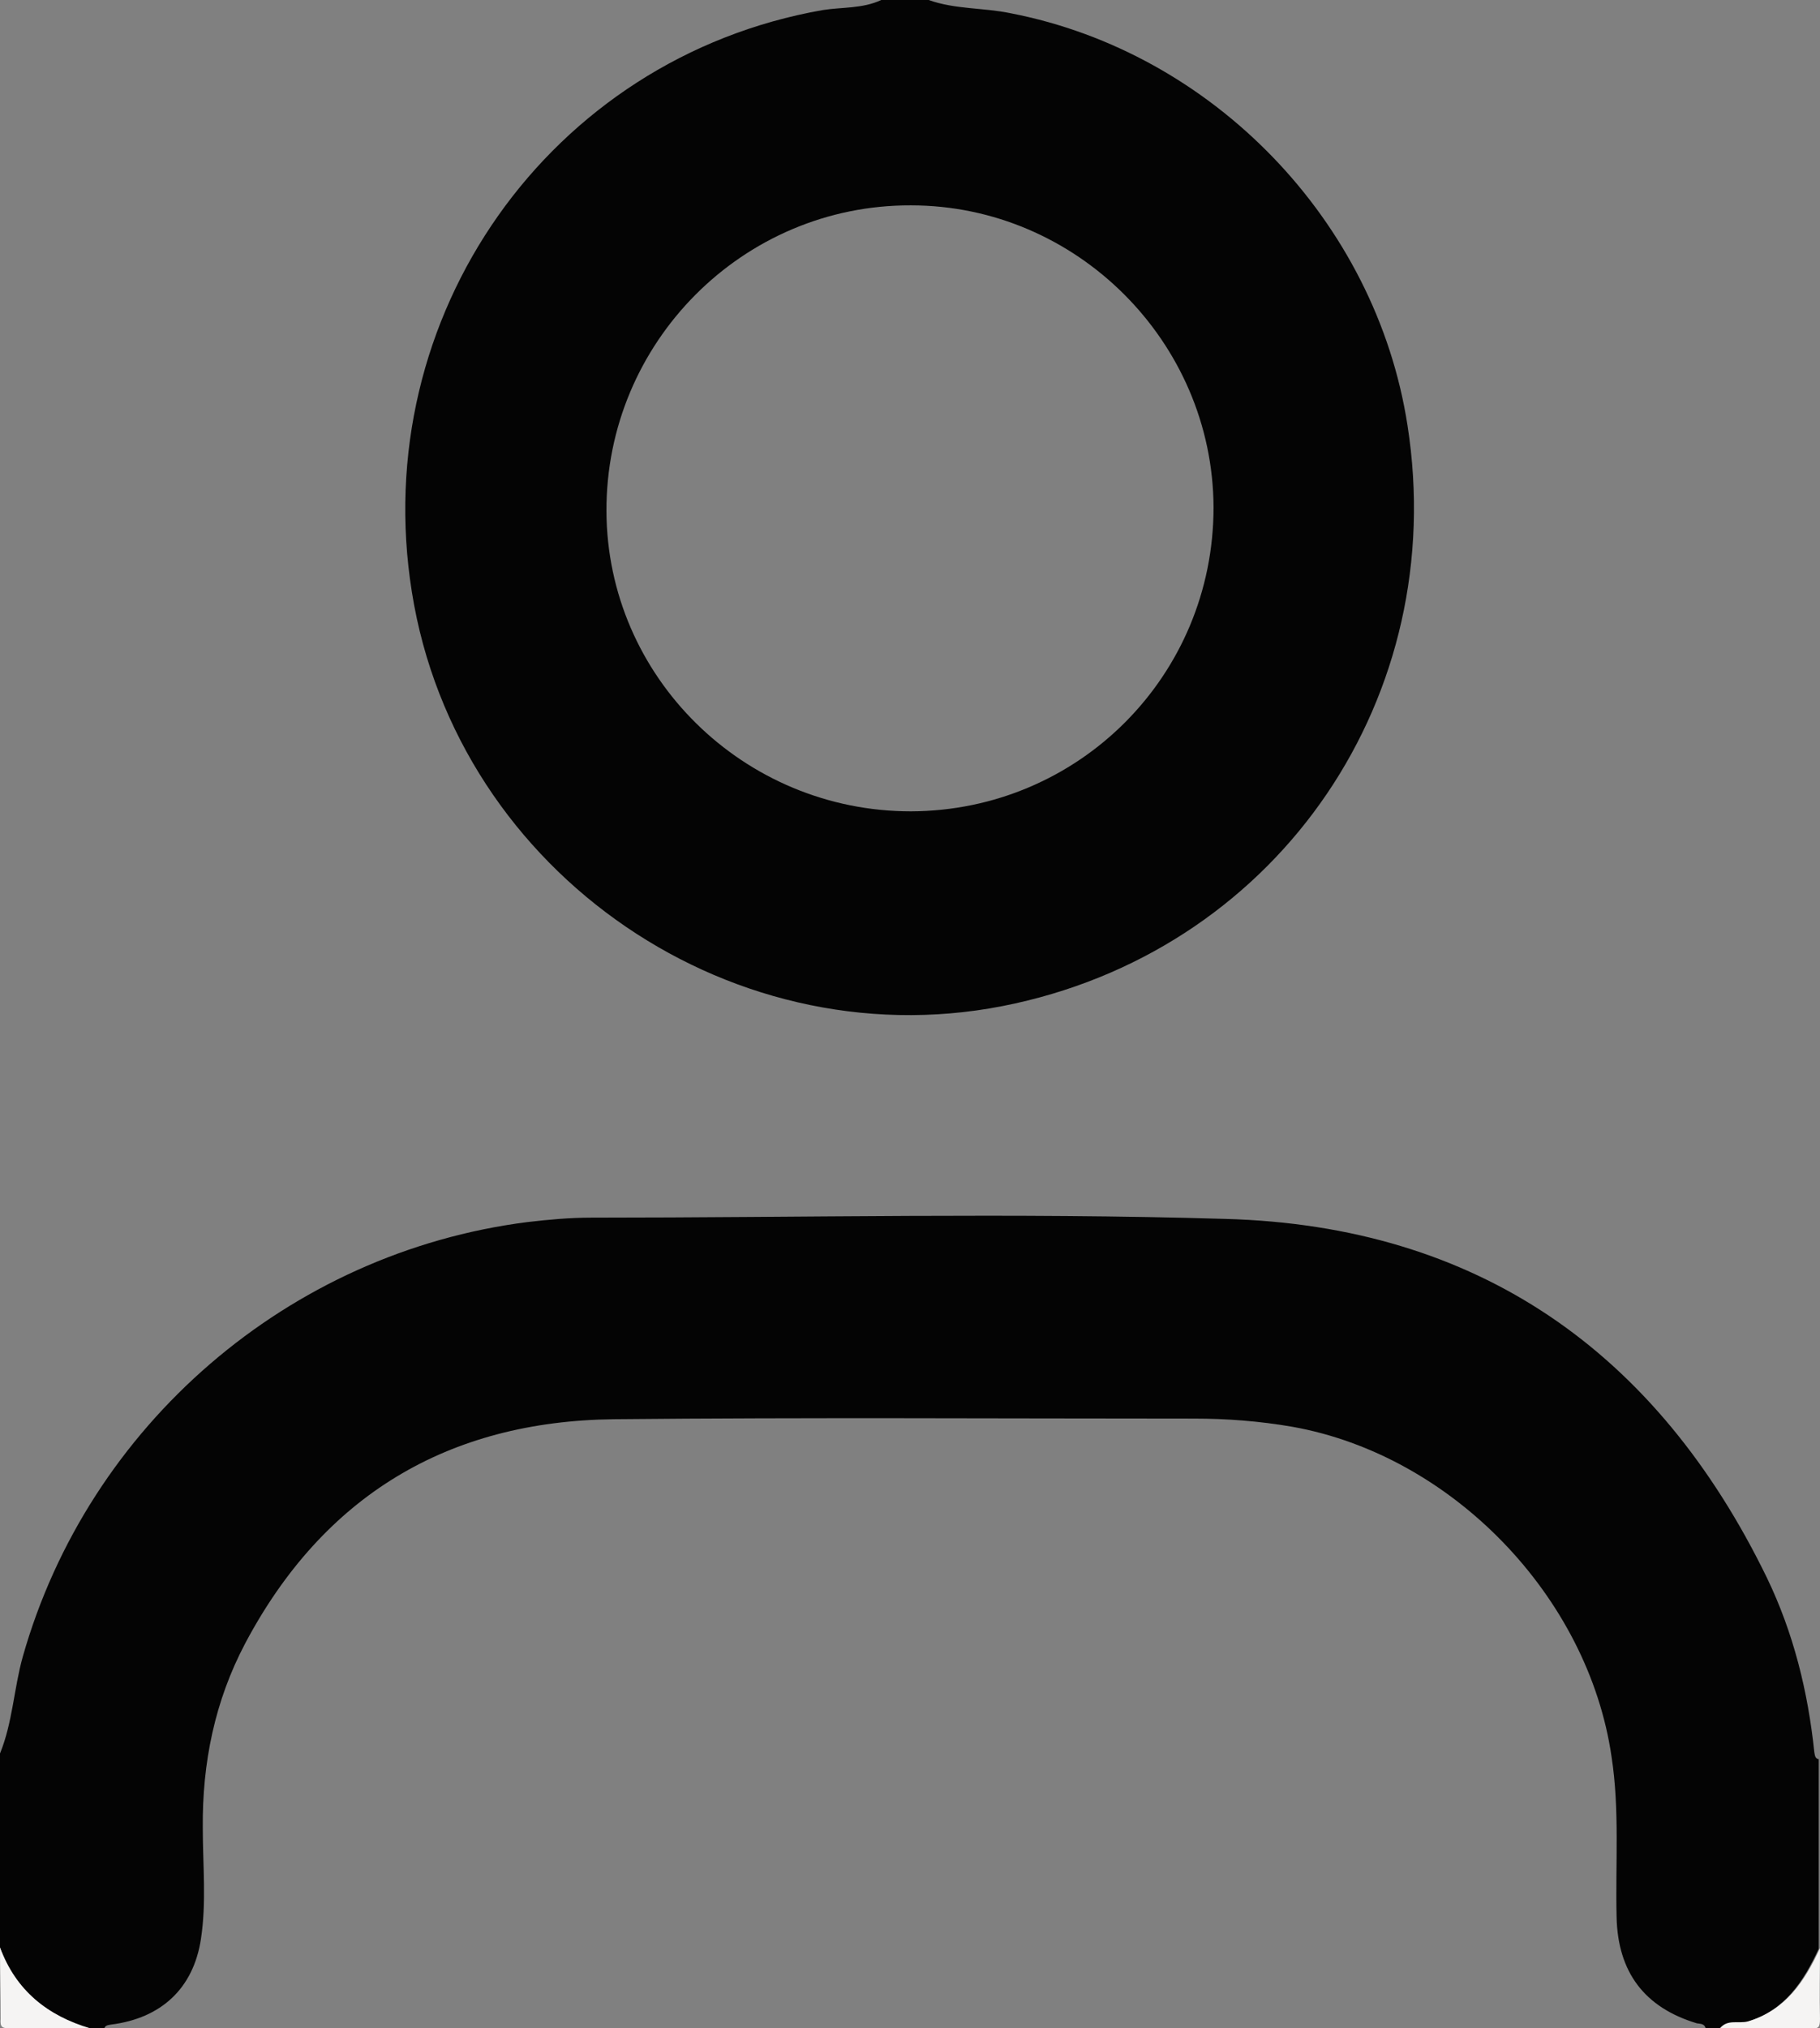
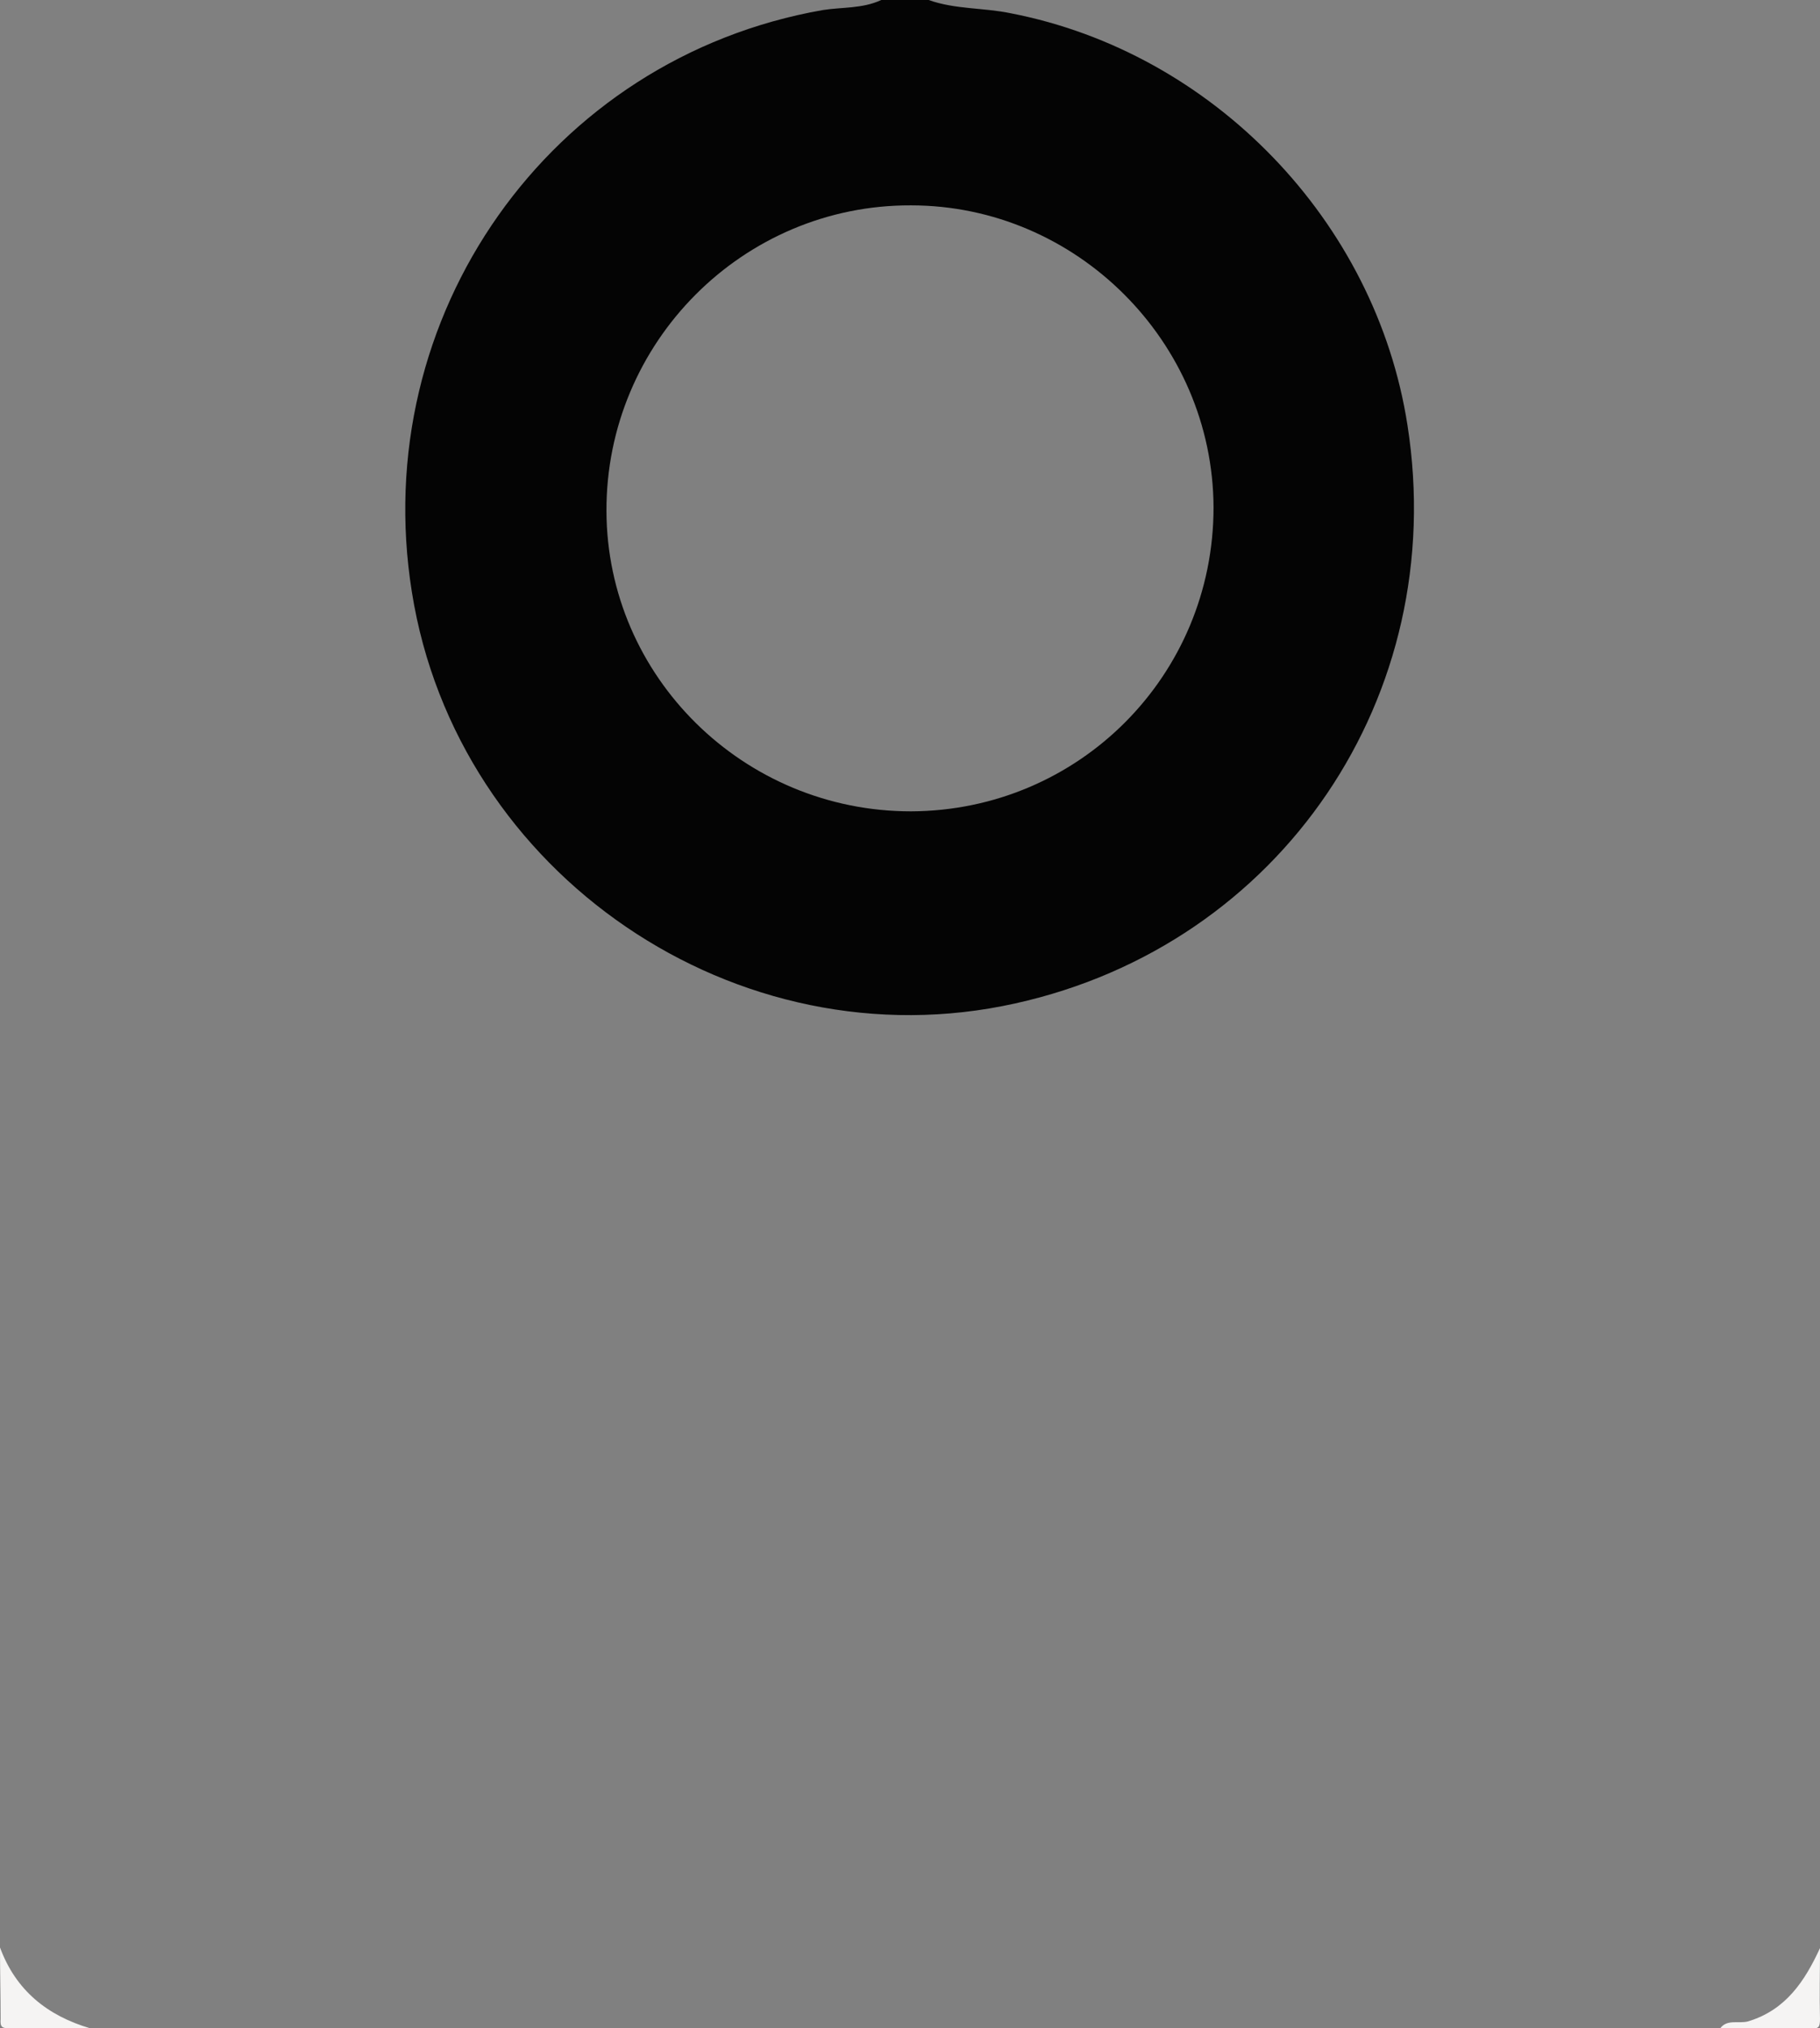
<svg xmlns="http://www.w3.org/2000/svg" version="1.1" x="0px" y="0px" width="288.1px" height="321px" viewBox="0 0 288.1 321" style="enable-background:new 0 0 288.1 321;" xml:space="preserve">
  <rect x="0" y="0" width="288.1" height="321" fill="#808080" stroke="none" />
  <style type="text/css">
	.st0{fill:#040404;}
	.st1{fill:#F5F4F3;}
</style>
  <defs>
</defs>
-   <path id="XMLID_20_" class="st0" d="M270,321c-0.2-0.8-0.9-0.7-1.4-0.8c-8.3-2.5-12.5-8.1-12.7-16.8c-0.2-8.5,0.5-17-0.8-25.4  c-3.7-25.4-25.3-47.7-50.5-52.2c-5.2-0.9-10.4-1.3-15.6-1.3c-30.6,0-61.2-0.2-91.8,0.1c-26.3,0.3-46,12.1-58.4,35.5  c-4.8,9.1-6.8,18.9-6.7,29.2c0,5.9,0.6,11.8-0.3,17.6c-1.2,7.8-6.3,12.5-14.2,13.5c-0.5,0.1-1,0.1-1.1,0.7c-0.7,0-1.5,0-2.2,0  C7.5,319,2.5,315,0,308.2c0-10.2,0-20.5,0-30.7c2-4.9,2.2-10.3,3.6-15.3c10.4-36.7,42.1-64,79.9-68.8c3.4-0.4,6.7-0.7,10.1-0.7  c33.5,0,67-0.8,100.4,0.2c39.9,1.1,68.3,21,85.7,56.8c4.2,8.7,6.5,18,7.5,27.6c0.1,0.5,0.1,1,0.7,1.1c0,10,0,20,0,30  c-2.4,5.2-5.4,9.8-11.4,11.6c-1.5,0.4-3.2-0.3-4.4,1.1C271.5,321,270.8,321,270,321z" />
  <path id="XMLID_17_" class="st0" d="M147,0c4.2,1.5,8.7,1.2,13,2.1c32,6.2,57.8,32.9,62.8,65.2c6.7,42.8-20,82.2-62.1,91.5  c-44,9.8-88.4-20.4-95.5-65.1C58.2,50,87,9.2,130.2,1.6c3.1-0.5,6.3-0.2,9.3-1.6C142,0,144.5,0,147,0z M144.2,128.4  c26.6-0.1,47.9-21.5,47.9-48.1c-0.1-26.2-21.7-47.8-47.9-47.8C117.6,32.4,95.9,54.2,96,80.9C96.1,107.1,117.7,128.4,144.2,128.4z" />
  <path id="XMLID_16_" class="st1" d="M272.3,321c1.1-1.5,2.9-0.7,4.4-1.1c6-1.8,9-6.4,11.4-11.6c0,3.7-0.1,7.5,0,11.2  c0,1.3-0.2,1.6-1.5,1.5C281.8,320.9,277,321,272.3,321z" />
  <path id="XMLID_15_" class="st1" d="M0,308.2C2.5,315,7.5,319,14.3,321c-4.2,0-8.5-0.1-12.7,0c-1.3,0-1.6-0.2-1.5-1.5  C0.1,315.7,0,312,0,308.2z" />
</svg>